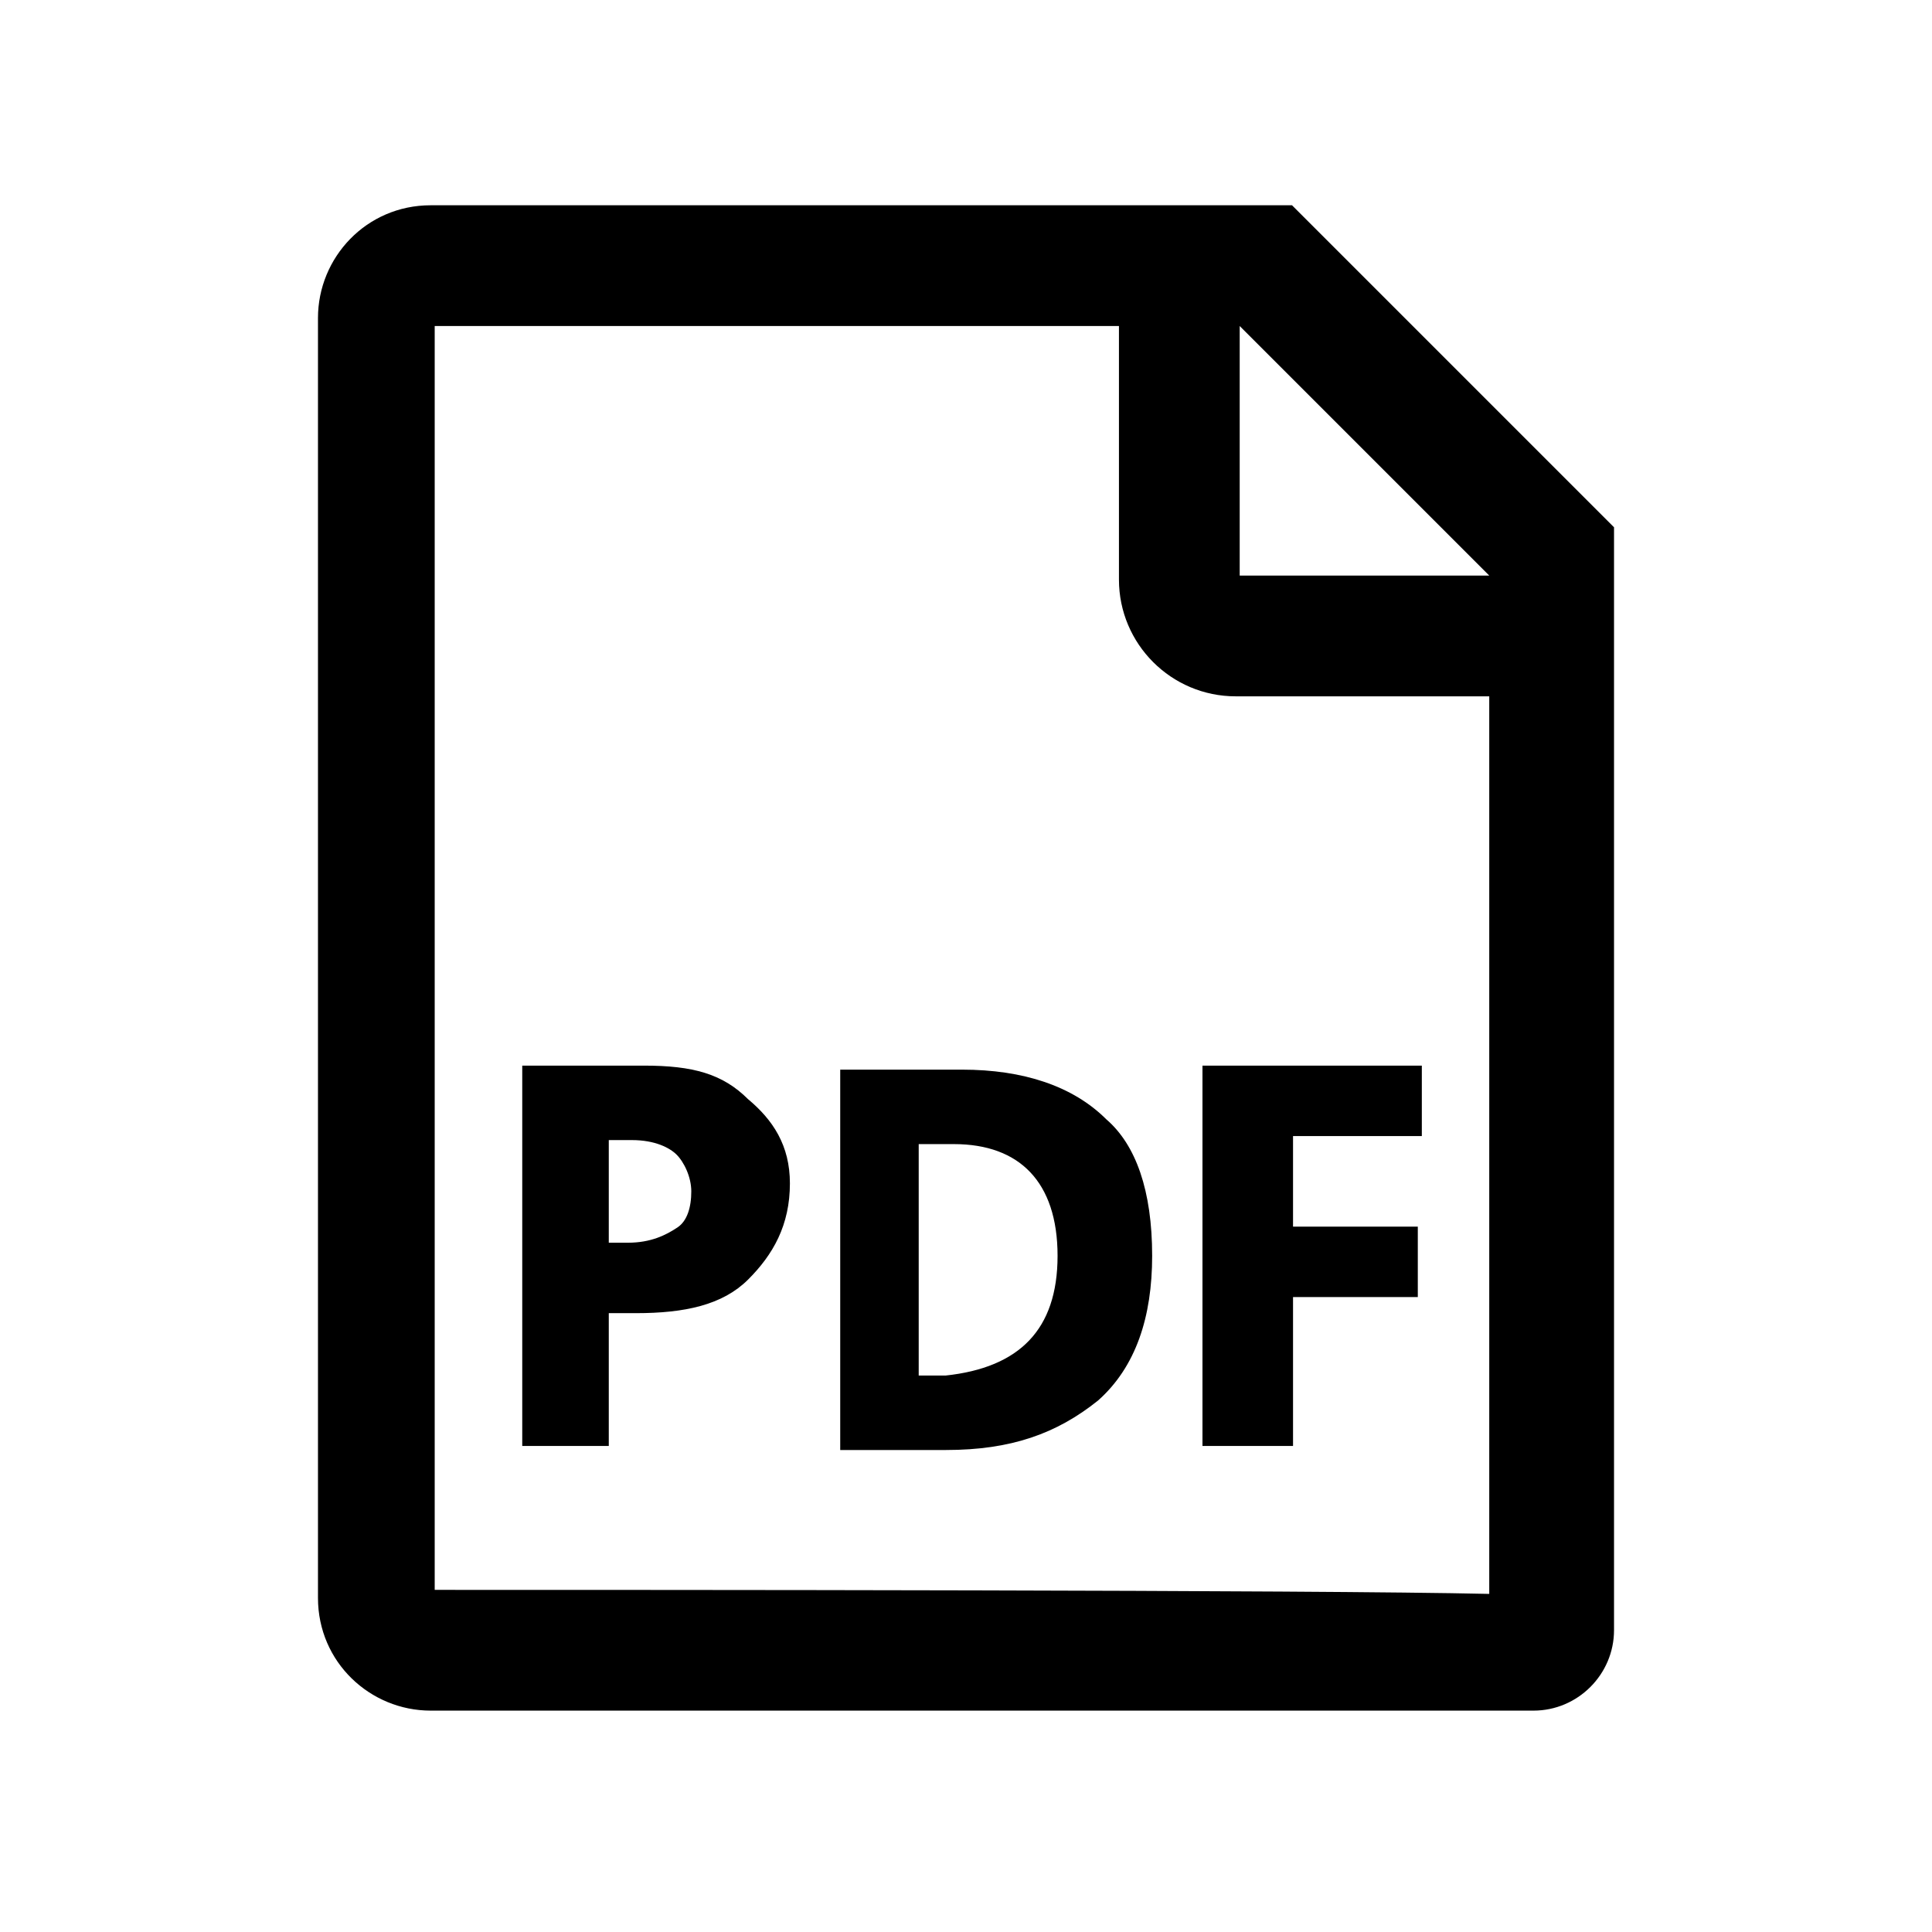
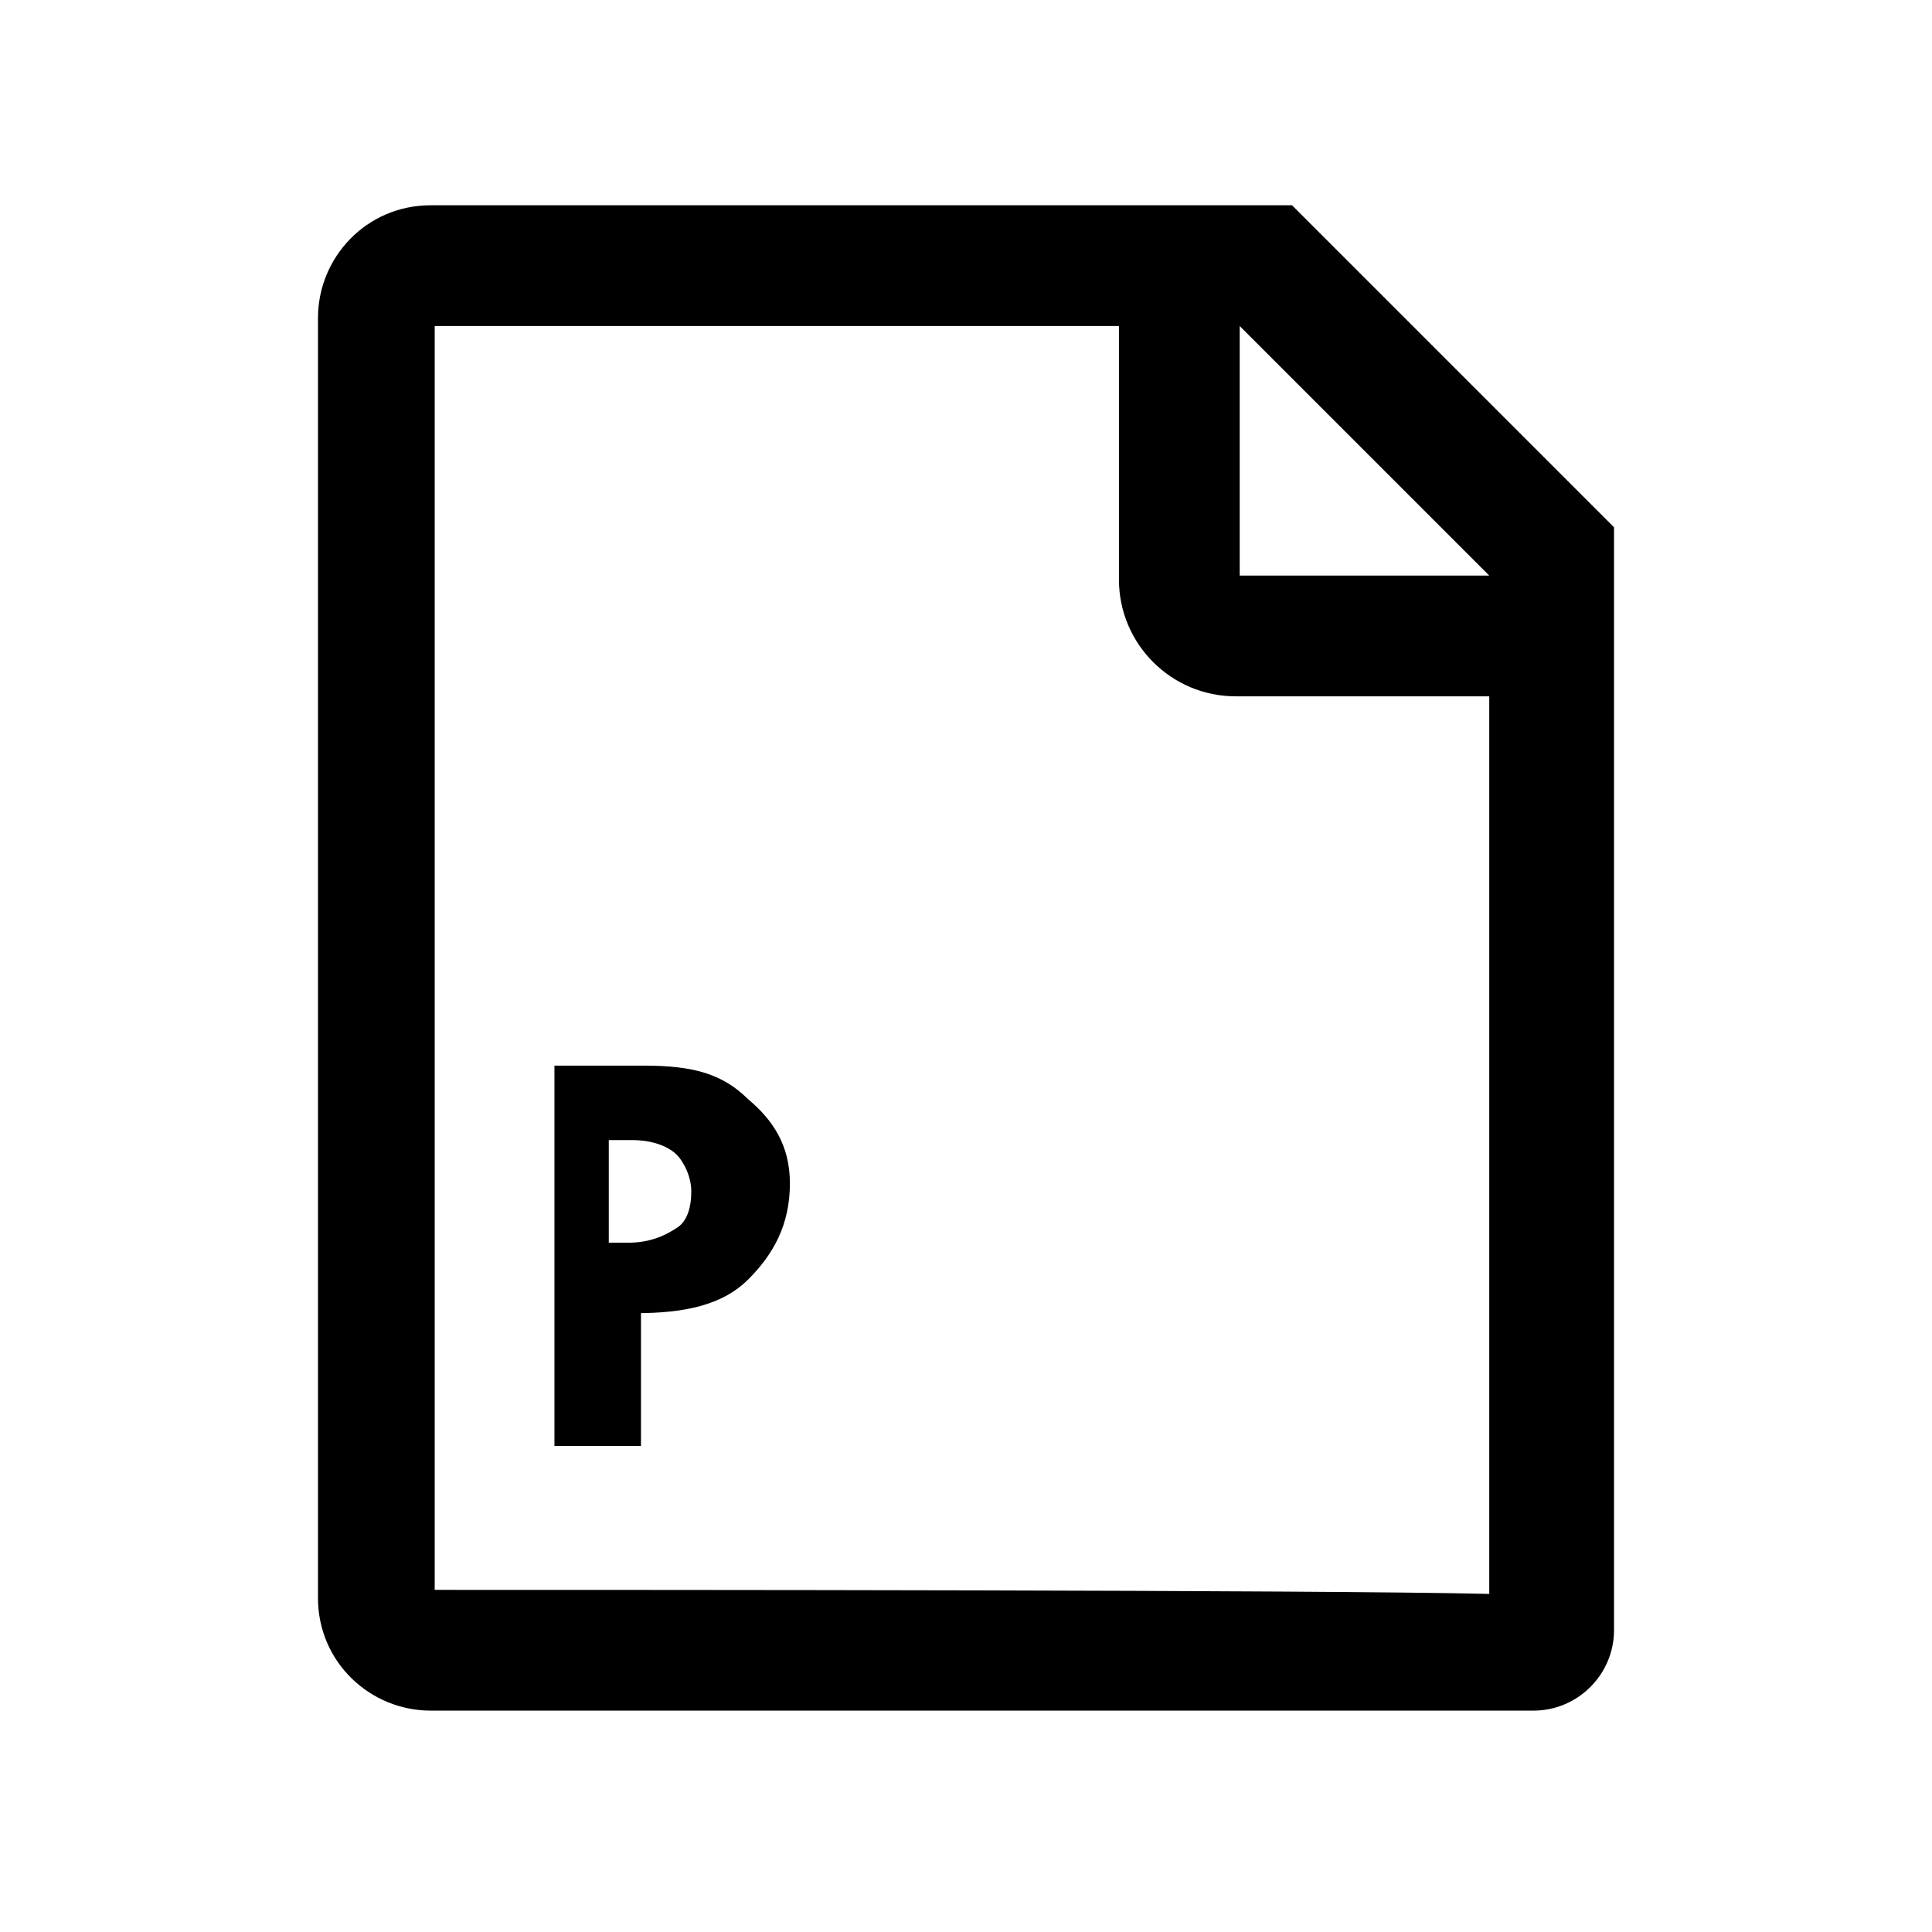
<svg xmlns="http://www.w3.org/2000/svg" version="1.1" id="Ebene_1" x="0px" y="0px" viewBox="0 0 48 48" style="enable-background:new 0 0 48 48;" xml:space="preserve">
  <style type="text/css">
	.st0{stroke:#000000;stroke-width:0.25;stroke-miterlimit:10;}
</style>
  <g>
-     <path class="st0" d="M19.5,29.4c0,1-0.4,1.7-1,2.3s-1.5,0.8-2.7,0.8H15v3.3h-1.9v-9.2H16c1.2,0,1.9,0.2,2.5,0.8   C19.1,27.9,19.5,28.5,19.5,29.4z M15,31h0.6c0.6,0,1-0.2,1.3-0.4s0.4-0.6,0.4-1c0-0.4-0.2-0.8-0.4-1c-0.2-0.2-0.6-0.4-1.2-0.4H15   V31z" />
-     <path class="st0" d="M28.5,31.2c0,1.5-0.4,2.7-1.3,3.5c-1,0.8-2.1,1.2-3.7,1.2H21v-9.2h2.9c1.5,0,2.7,0.4,3.5,1.2   C28.1,28.5,28.5,29.6,28.5,31.2z M26.4,31.2c0-1.9-1-2.9-2.7-2.9h-1v6h0.8C25.4,34.1,26.4,33.1,26.4,31.2z" />
-     <path class="st0" d="M32,35.8H30v-9.2h5.2v1.5H32v2.5h3.1v1.5H32V35.8z" />
+     <path class="st0" d="M19.5,29.4c0,1-0.4,1.7-1,2.3s-1.5,0.8-2.7,0.8v3.3h-1.9v-9.2H16c1.2,0,1.9,0.2,2.5,0.8   C19.1,27.9,19.5,28.5,19.5,29.4z M15,31h0.6c0.6,0,1-0.2,1.3-0.4s0.4-0.6,0.4-1c0-0.4-0.2-0.8-0.4-1c-0.2-0.2-0.6-0.4-1.2-0.4H15   V31z" />
  </g>
  <path d="M32.1,5.1H10.7c-1.6,0-2.8,1.3-2.8,2.8v31.8c0,1.6,1.3,2.8,2.8,2.8c5.6,0,27.4,0,27.4,0c1.1,0,2-0.9,2-2V13.1L32.1,5.1z   M37,14.3h-6.2V8.1h0L37,14.3z M10.8,39.5V8.1h17v6.3c0,1.6,1.3,2.9,2.9,2.9H37v22.3C32.7,39.5,16,39.5,10.8,39.5z" />
</svg>